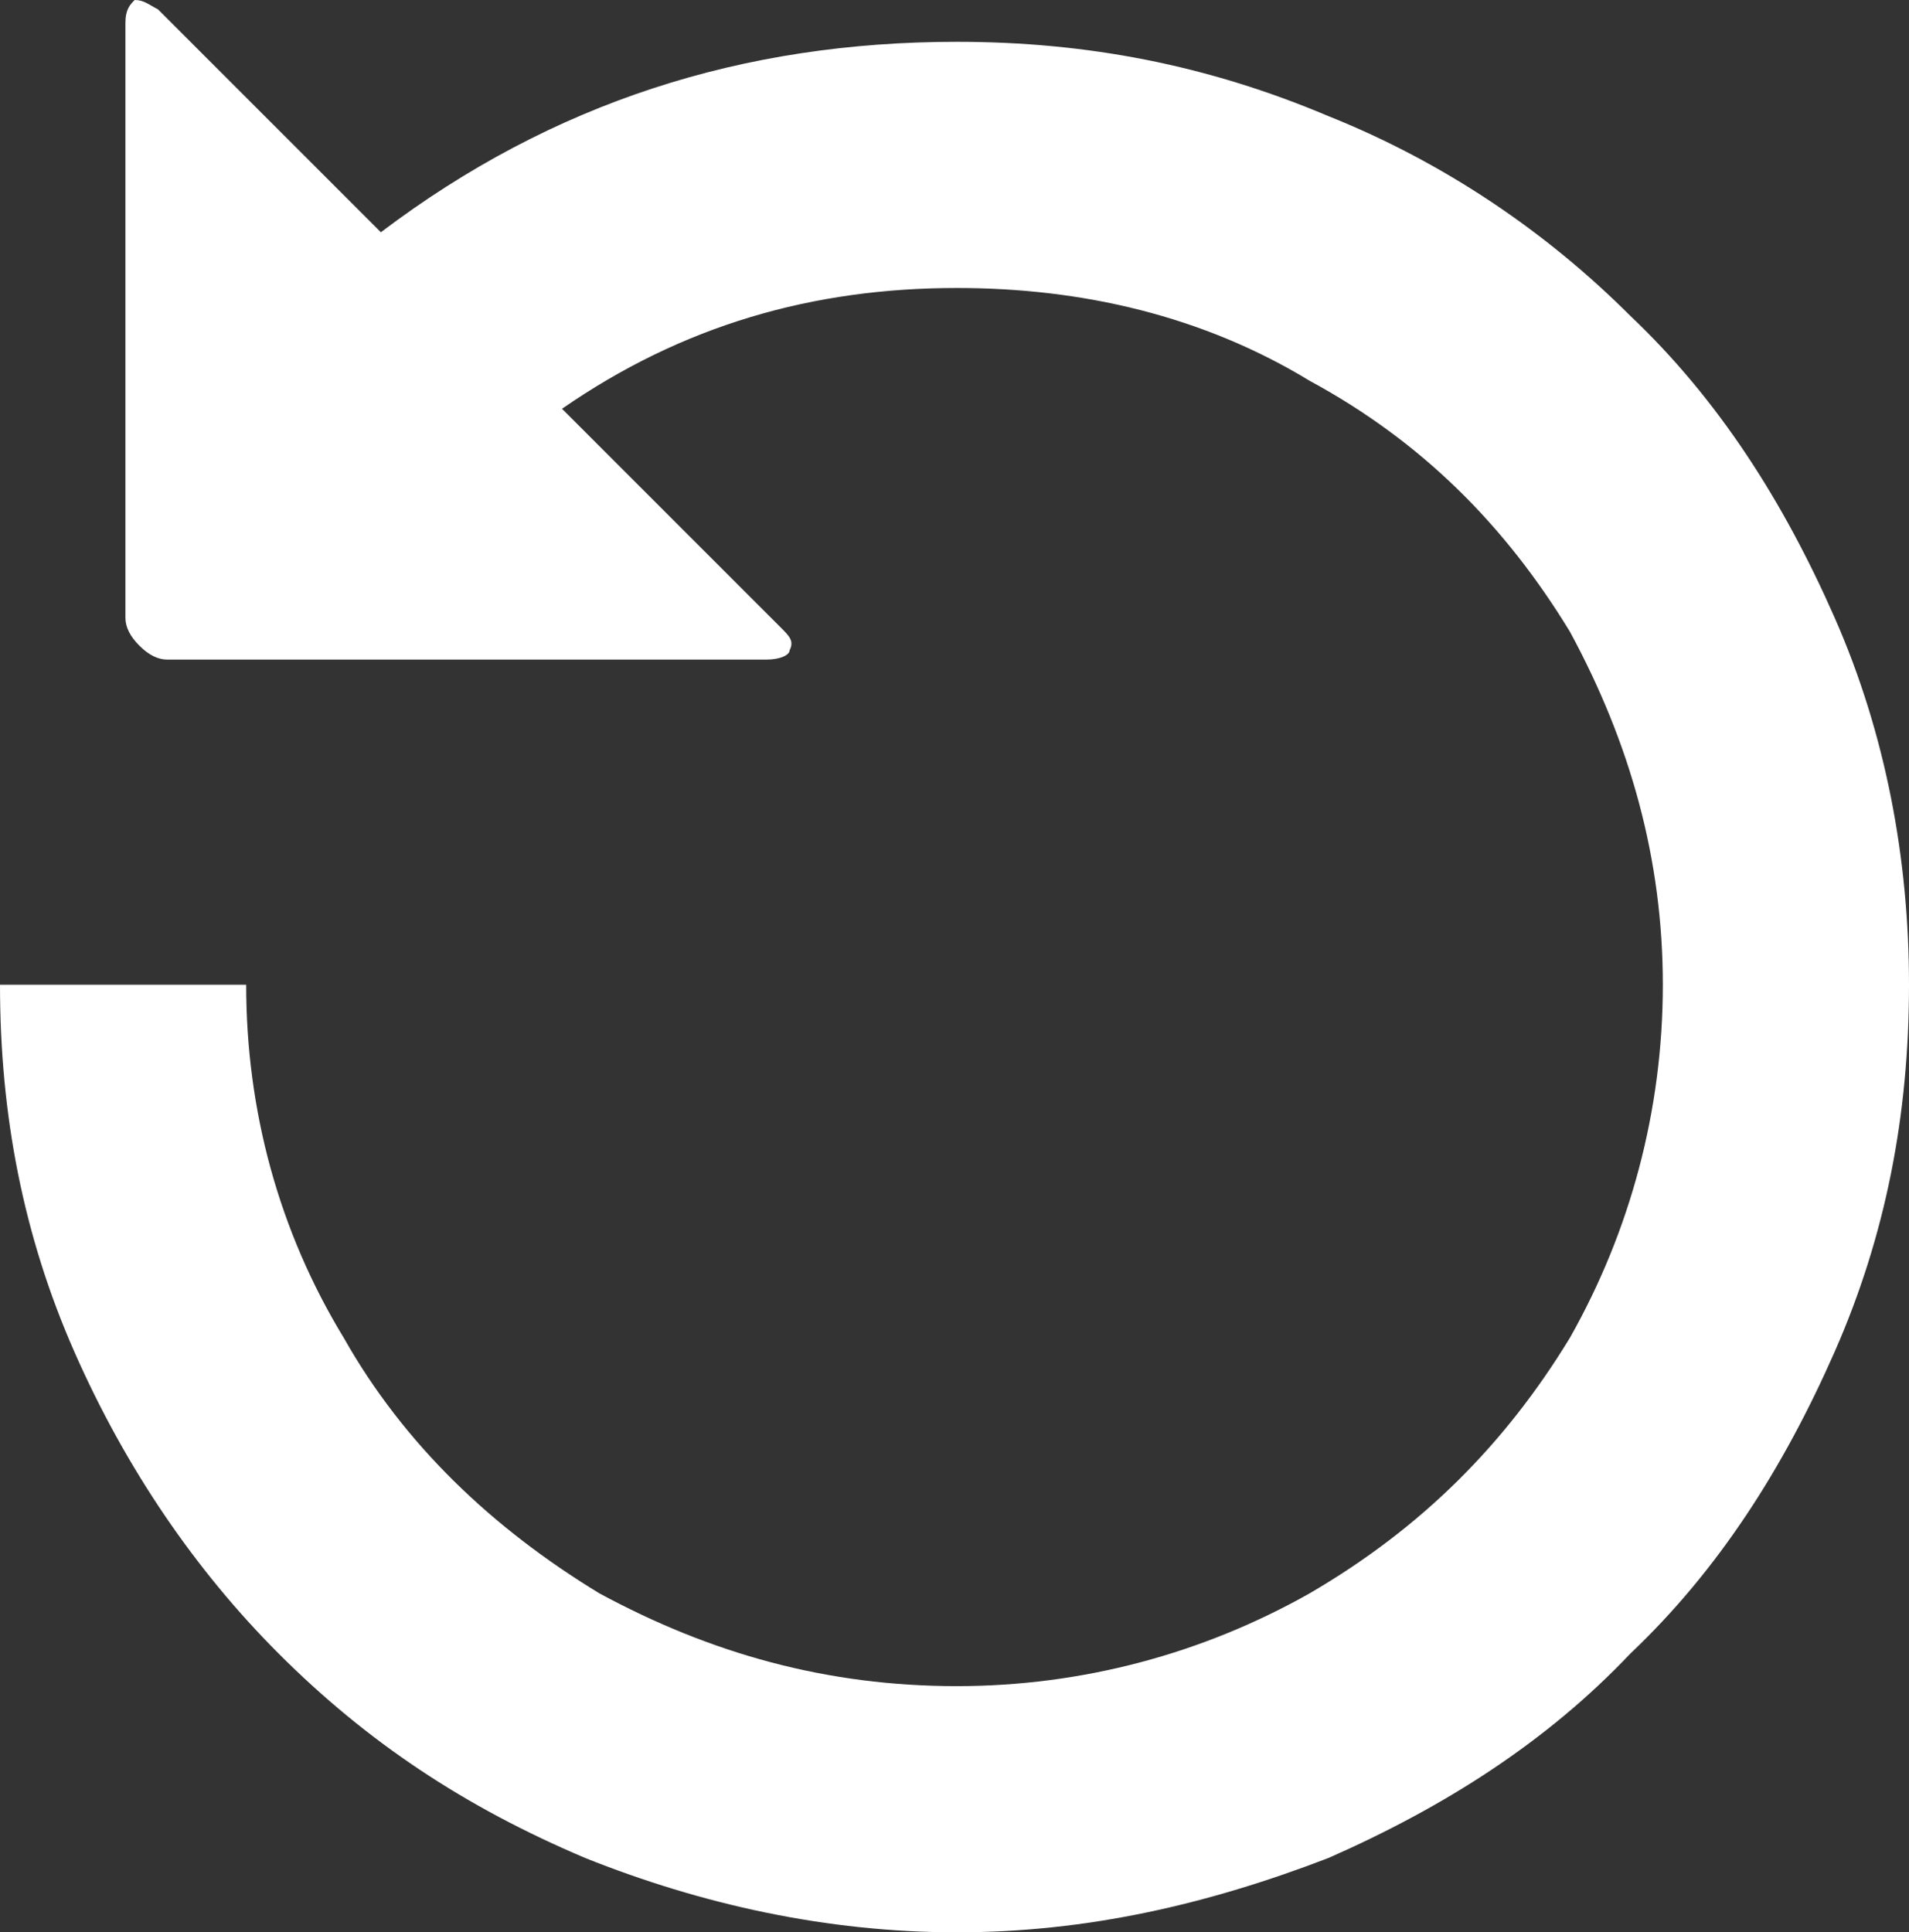
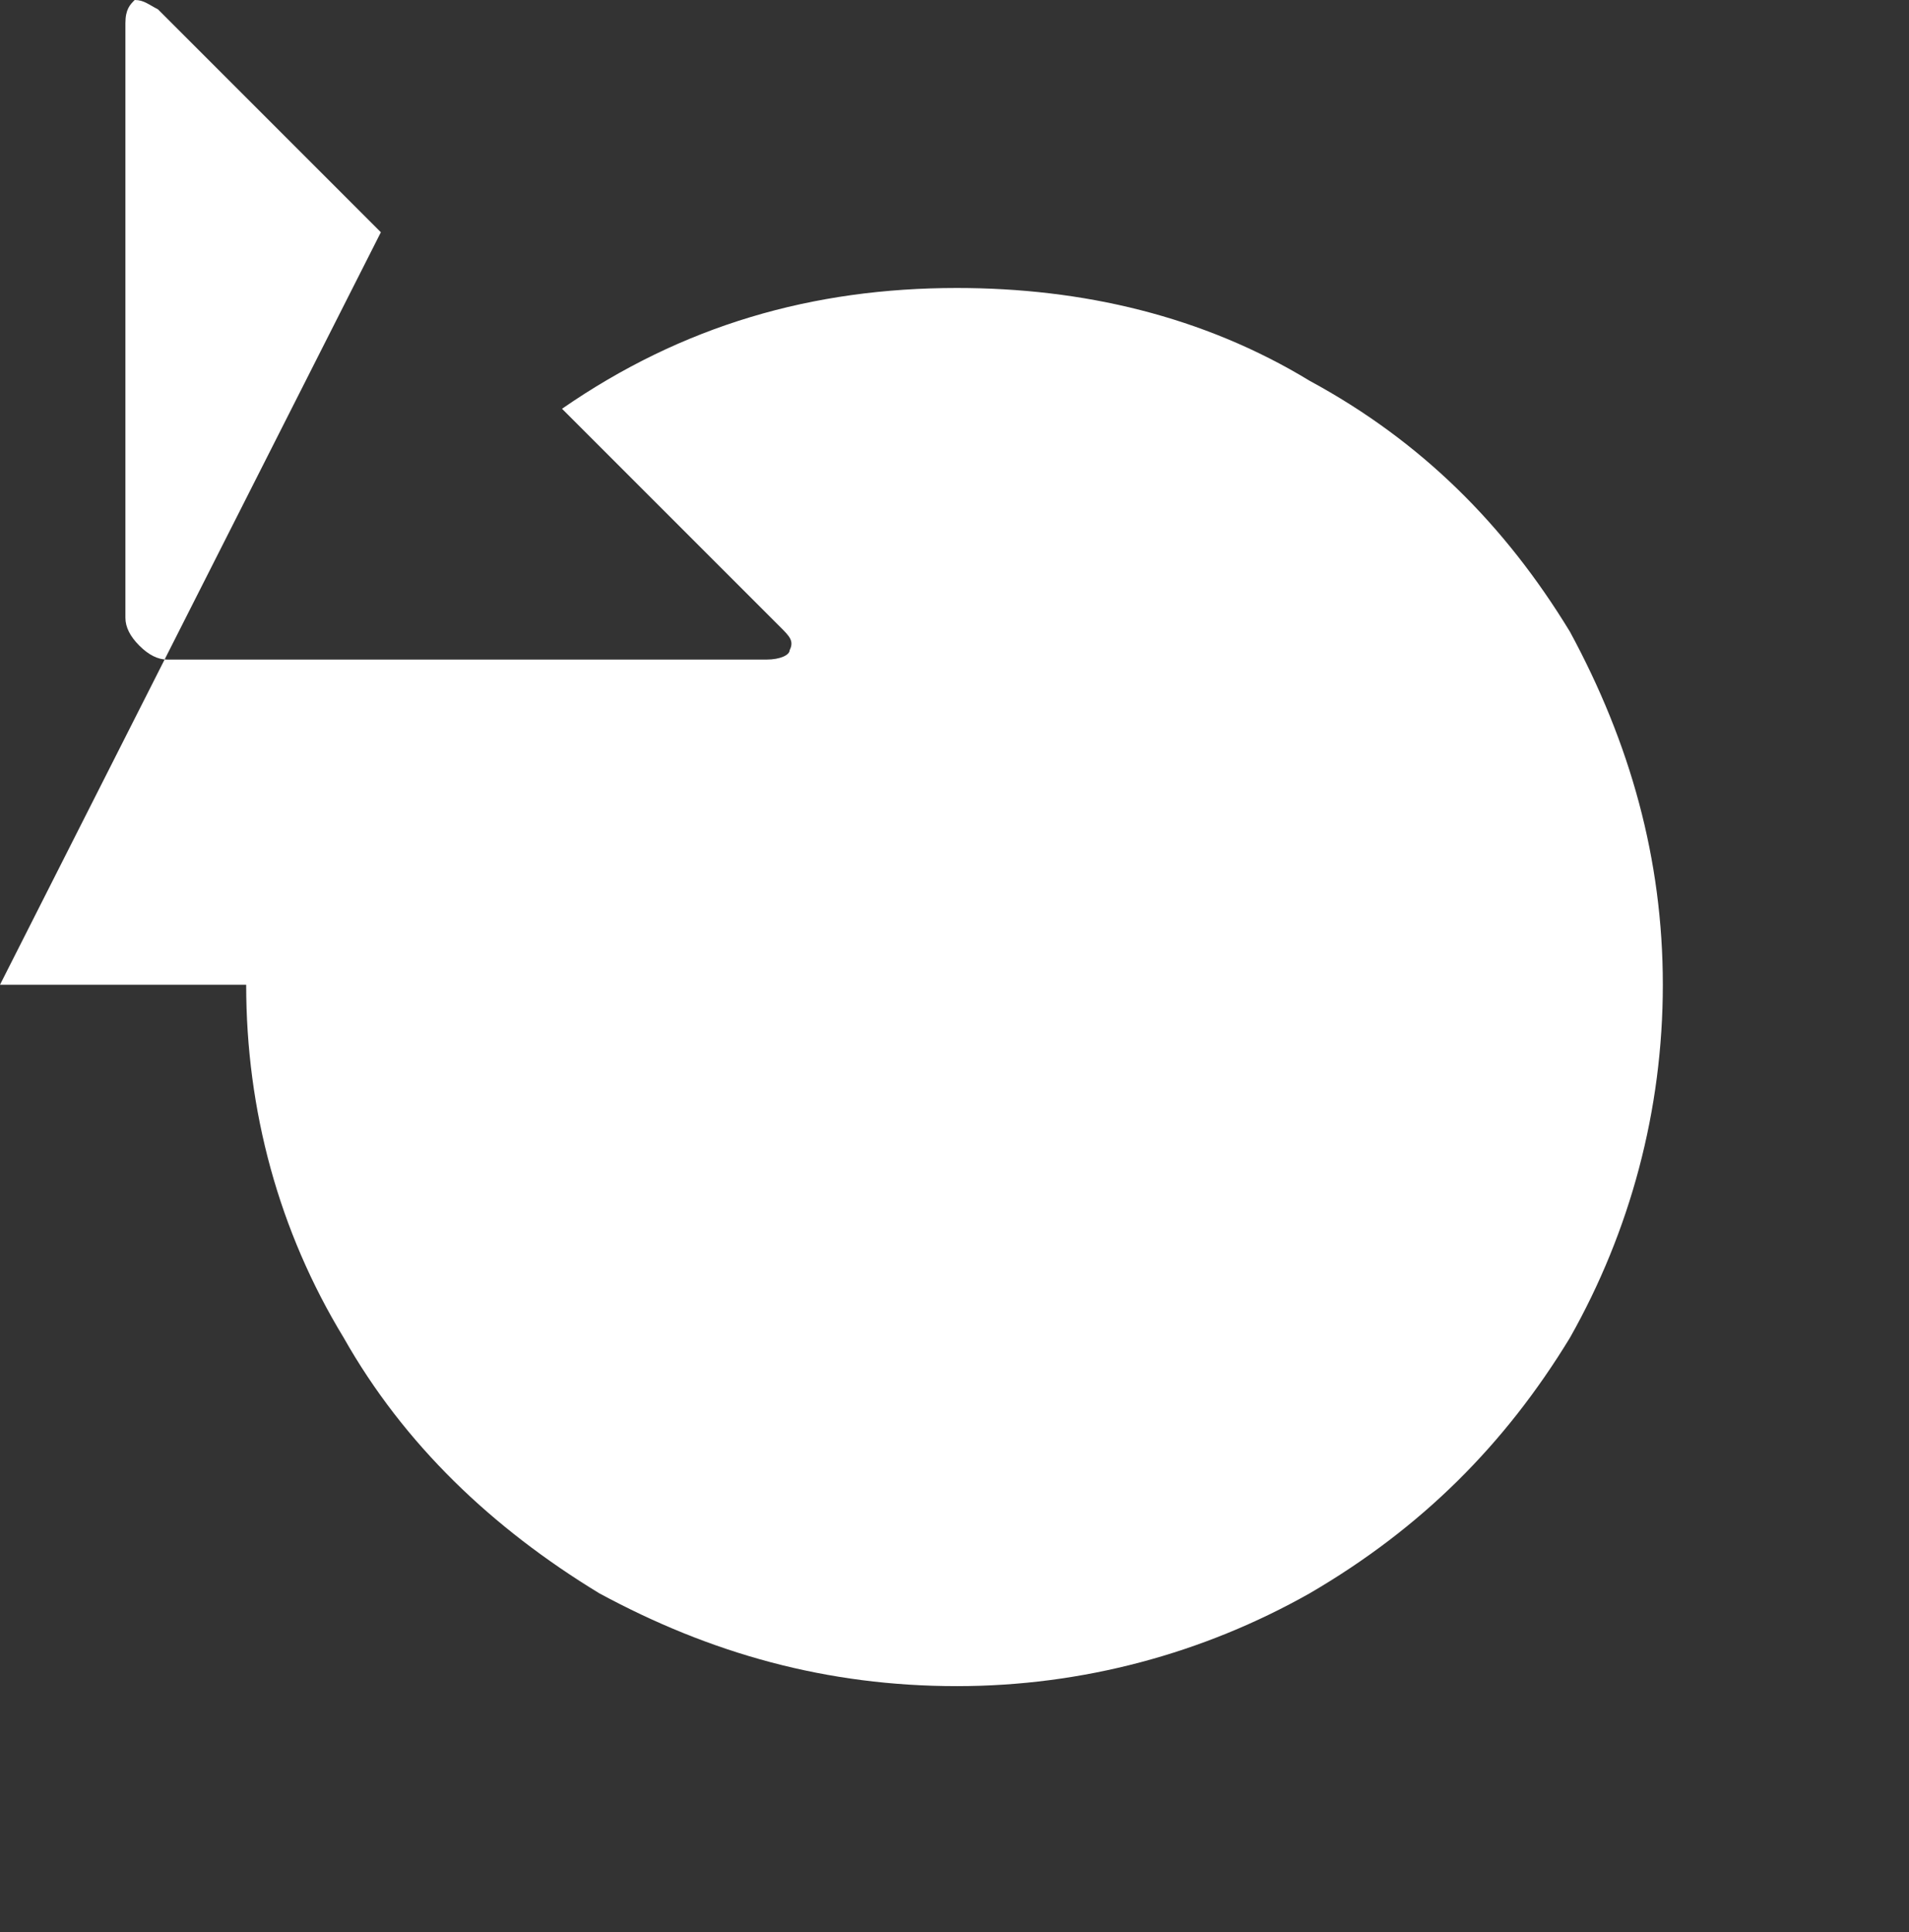
<svg xmlns="http://www.w3.org/2000/svg" xml:space="preserve" width="100%" height="100%" version="1.1" style="shape-rendering:geometricPrecision; text-rendering:geometricPrecision; image-rendering:optimizeQuality; fill-rule:evenodd; clip-rule:evenodd" viewBox="0 0 411 416">
  <rect x="0" y="0" width="411" height="416" fill="#333333" stroke="none" />
  <defs>
    <style type="text/css">
   
    .fil0 {fill:white;fill-rule:nonzero}
   
  </style>
  </defs>
  <g id="Capa_x0020_1">
-     <path class="fil0" d="M82 50l-48 -48c-2,-1 -3,-2 -5,-2 -1,1 -2,2 -2,5l0 128c0,2 1,4 3,6 2,2 4,3 6,3l129 0c3,0 5,-1 5,-2 1,-2 0,-3 -2,-5l-47 -47c26,-18 54,-26 85,-26 27,0 53,6 76,20 24,13 42,31 56,54 13,24 20,49 20,76 0,27 -7,53 -20,76 -14,23 -32,41 -56,55 -23,13 -49,20 -76,20 -28,0 -53,-7 -77,-20 -23,-14 -42,-32 -55,-55 -14,-23 -21,-49 -21,-76l-53 0c0,28 5,54 16,79 11,25 26,47 44,65 19,19 40,33 66,44 25,10 52,16 80,16 28,0 54,-6 80,-16 25,-11 47,-25 65,-44 19,-18 33,-40 44,-65 11,-25 16,-51 16,-79 0,-27 -5,-54 -16,-79 -11,-25 -25,-47 -44,-65 -18,-18 -40,-33 -65,-43 -26,-11 -52,-16 -80,-16 -46,0 -87,13 -124,41z" />
+     <path class="fil0" d="M82 50l-48 -48c-2,-1 -3,-2 -5,-2 -1,1 -2,2 -2,5l0 128c0,2 1,4 3,6 2,2 4,3 6,3l129 0c3,0 5,-1 5,-2 1,-2 0,-3 -2,-5l-47 -47c26,-18 54,-26 85,-26 27,0 53,6 76,20 24,13 42,31 56,54 13,24 20,49 20,76 0,27 -7,53 -20,76 -14,23 -32,41 -56,55 -23,13 -49,20 -76,20 -28,0 -53,-7 -77,-20 -23,-14 -42,-32 -55,-55 -14,-23 -21,-49 -21,-76l-53 0z" />
  </g>
</svg>